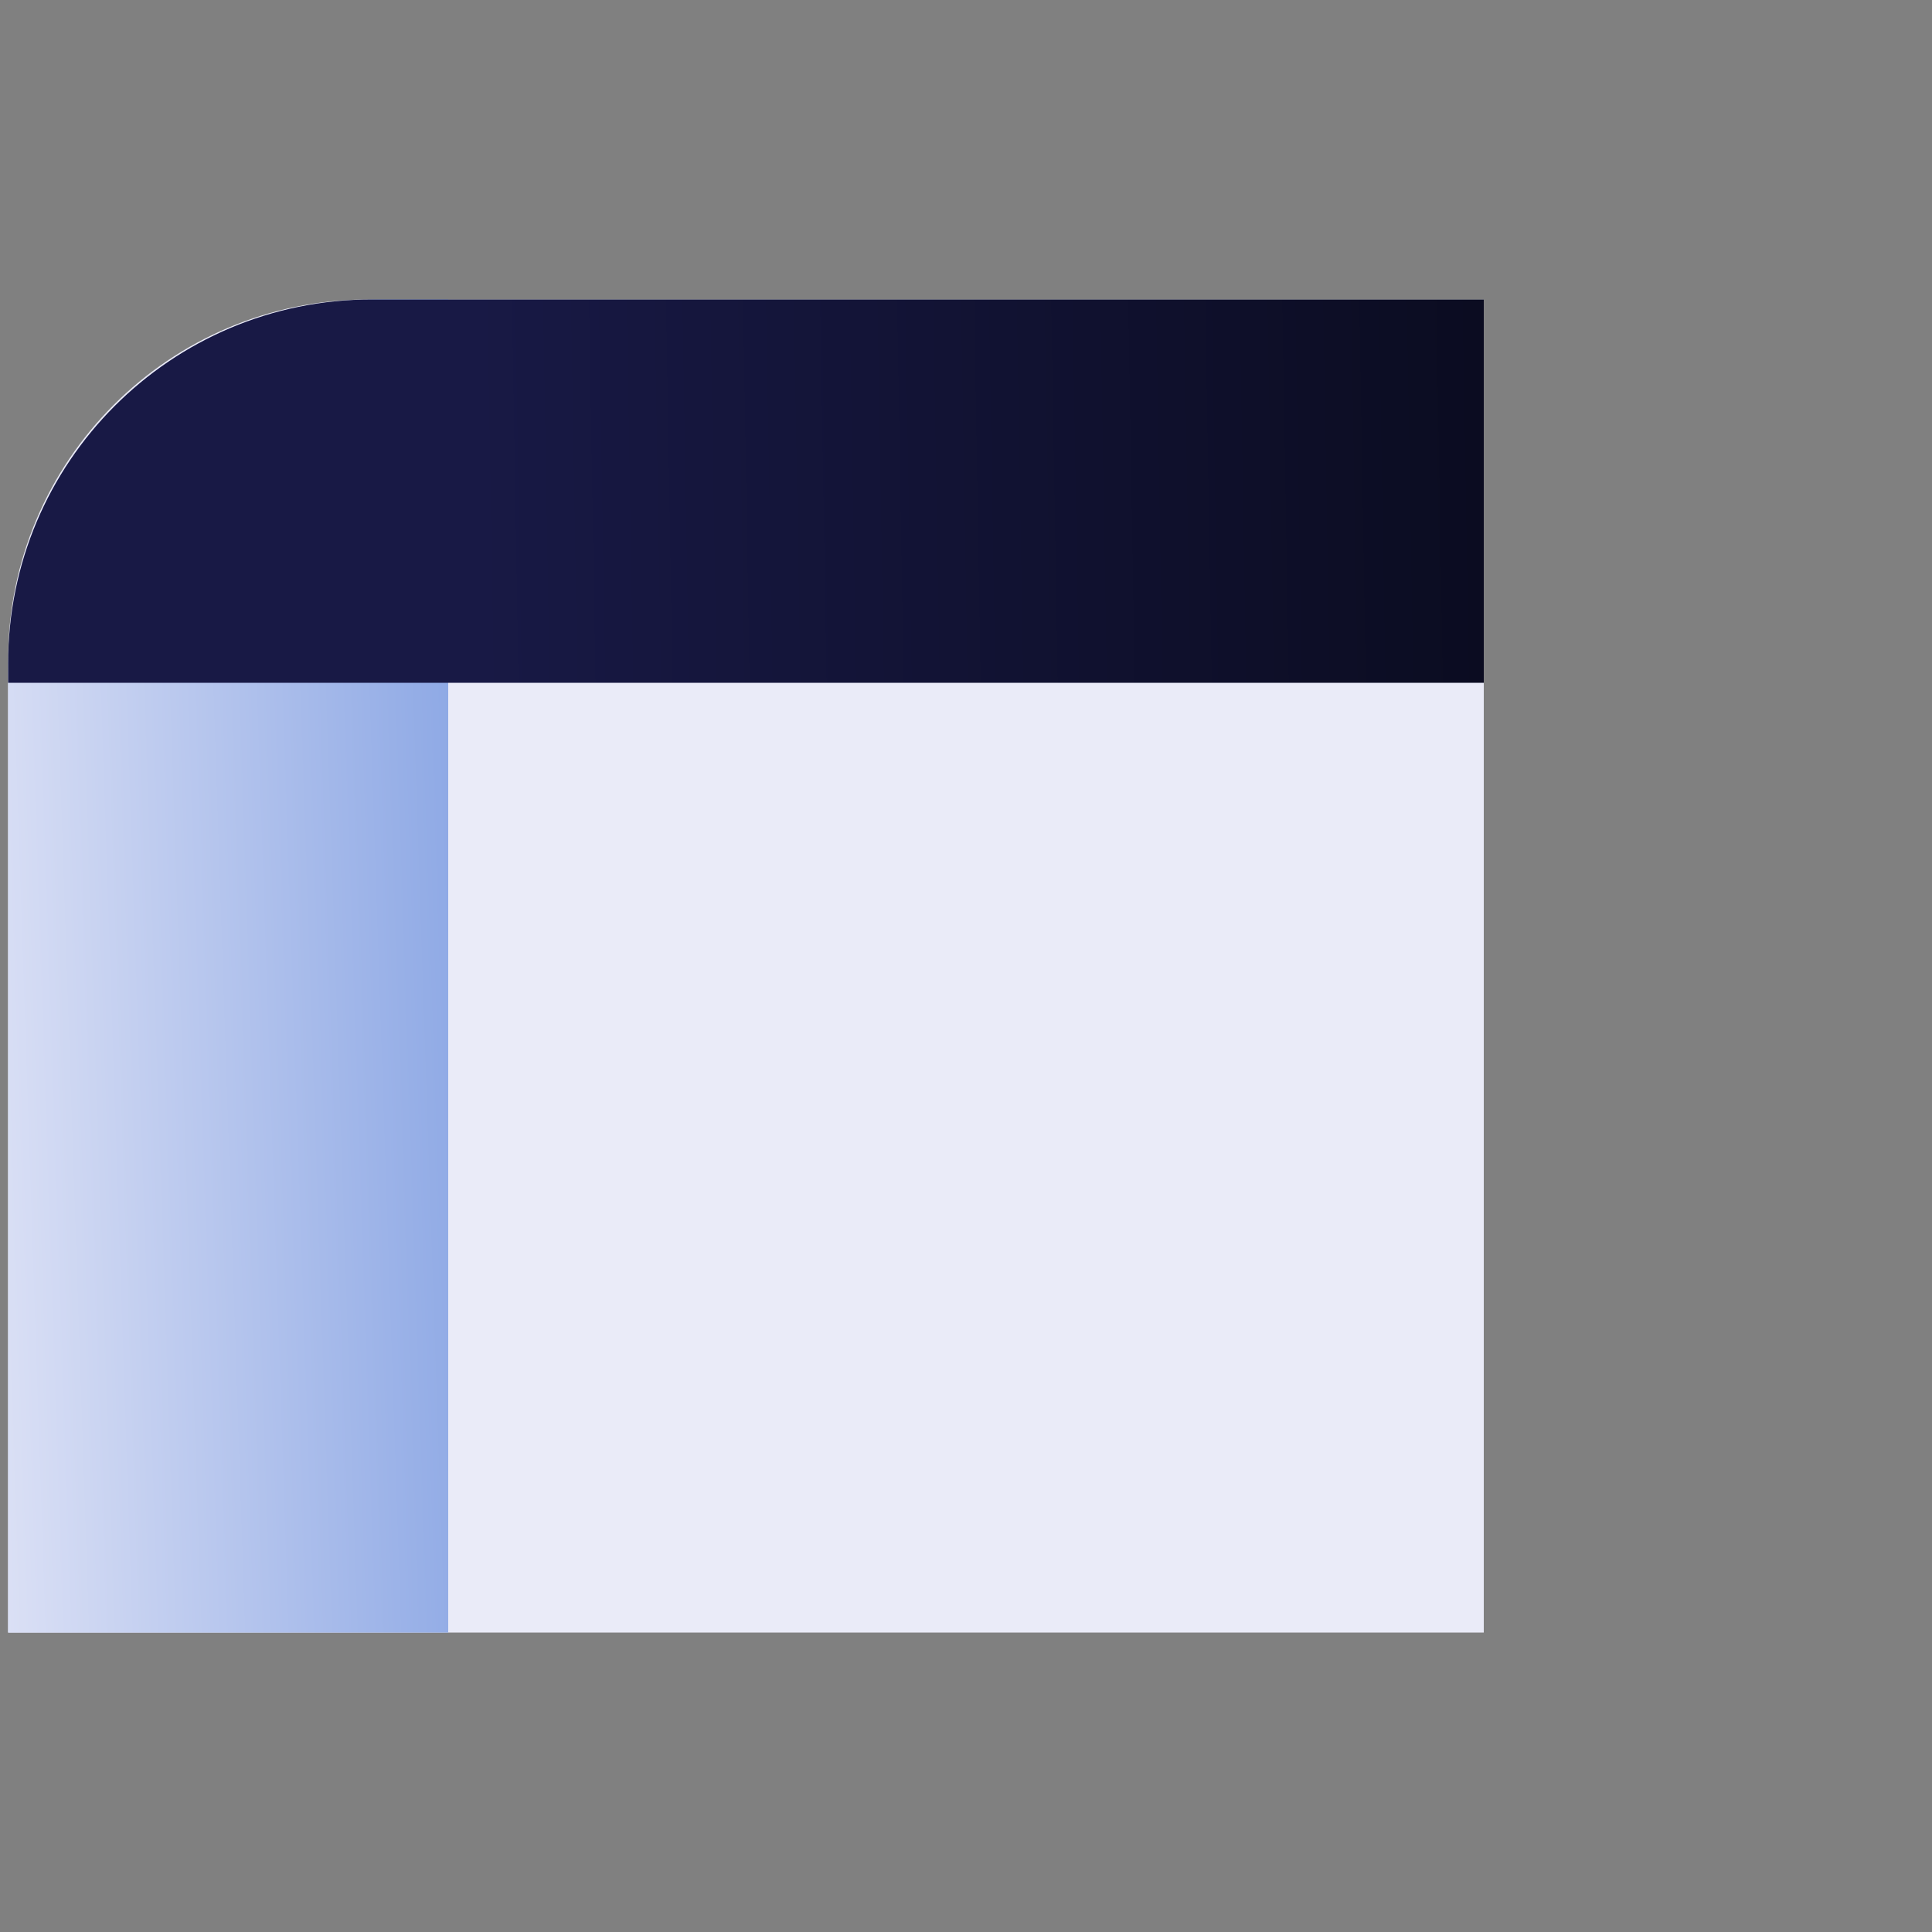
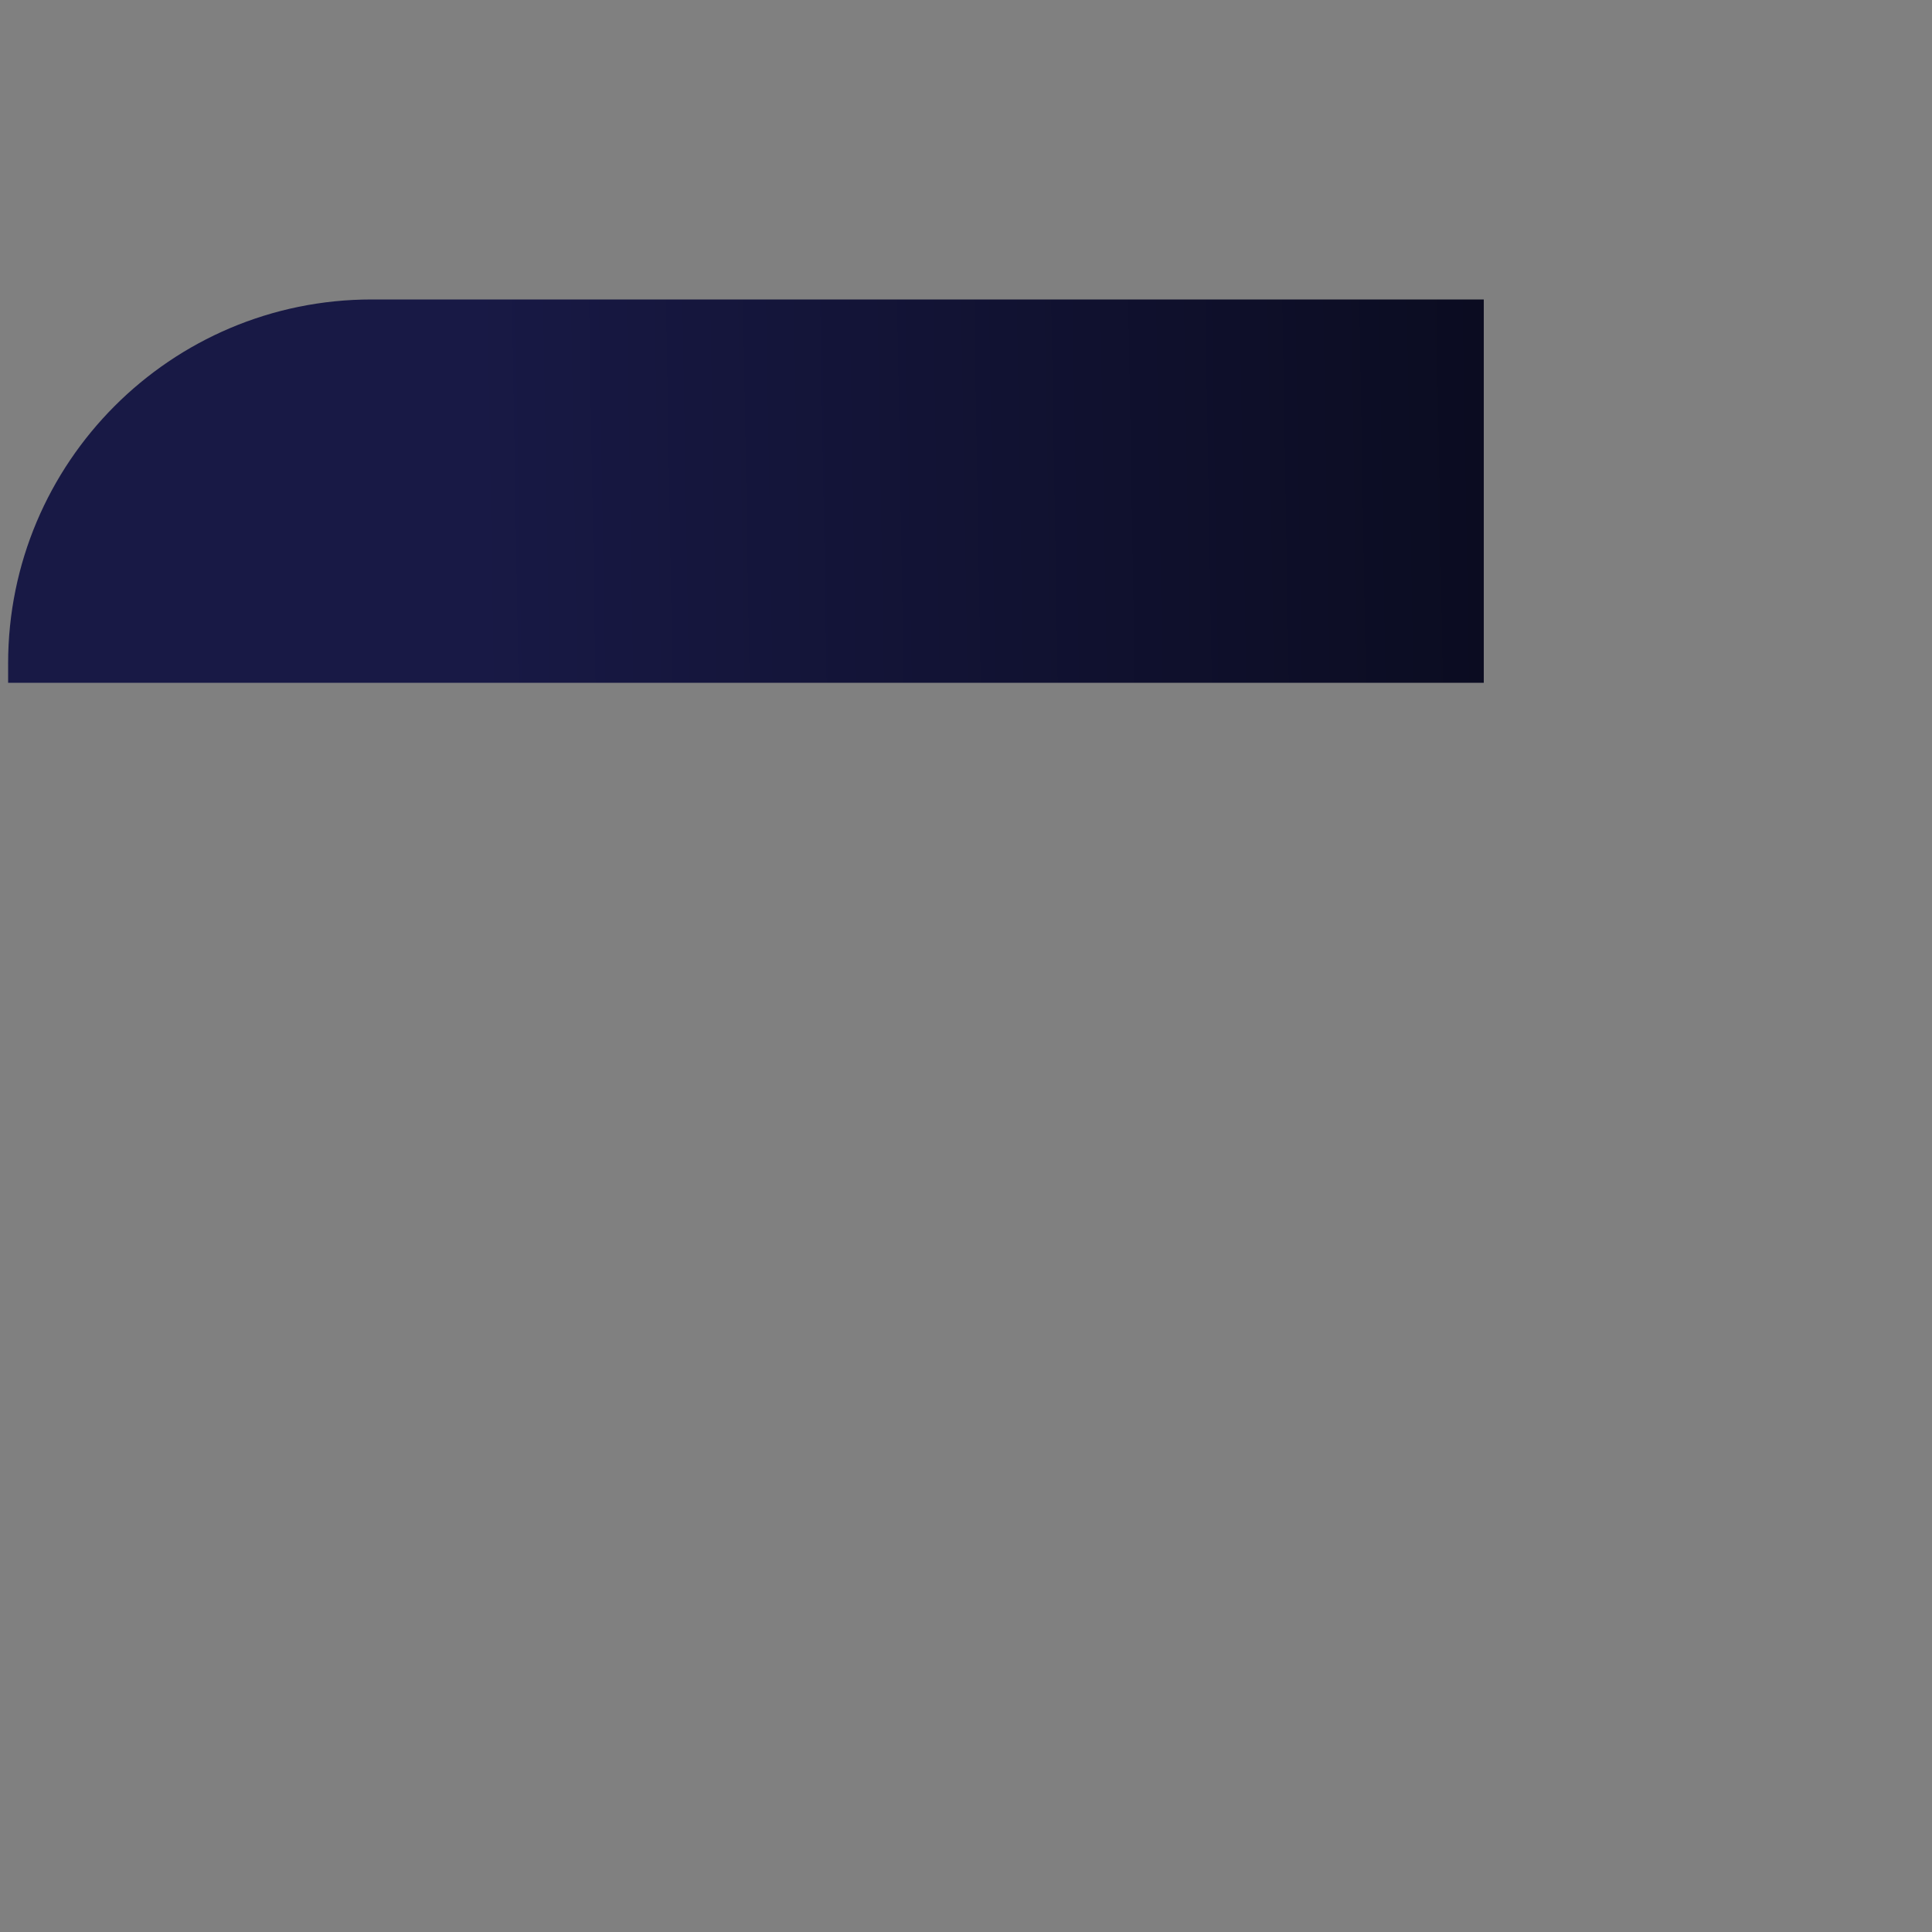
<svg xmlns="http://www.w3.org/2000/svg" id="Layer_1" data-name="Layer 1" version="1.1" viewBox="0 0 500 500">
  <rect x="0" y="0" width="500" height="500" fill="#808080" stroke="none" />
  <defs>
    <style>
      .cls-1 {
        fill: url(#linear-gradient);
      }

      .cls-1, .cls-2, .cls-3 {
        stroke-width: 0px;
      }

      .cls-2 {
        fill: #eaebf8;
      }

      .cls-3 {
        fill: url(#linear-gradient-2);
      }
    </style>
    <linearGradient id="linear-gradient" x1="-28.6" y1="647.5" x2="144" y2="653.3" gradientTransform="translate(0 902) scale(1 -1)" gradientUnits="userSpaceOnUse">
      <stop offset="0" stop-color="#eaebf8" />
      <stop offset="1" stop-color="#7f9ee2" />
    </linearGradient>
    <linearGradient id="linear-gradient-2" x1="123.4" y1="772.9" x2="462.2" y2="778.7" gradientTransform="translate(0 902) scale(1 -1)" gradientUnits="userSpaceOnUse">
      <stop offset="0" stop-color="#181945" />
      <stop offset="1" stop-color="#070816" />
    </linearGradient>
  </defs>
-   <path class="cls-2" d="M95.3,77.5h288.7v345H2.1v-251.8c0-51.4,41.7-93.2,93.2-93.2h0Z" />
-   <path class="cls-1" d="M98.7,77.5h17.3v345H2.1v-248.4c0-53.4,43.3-96.6,96.6-96.6Z" />
  <path class="cls-3" d="M96.2,77.5h287.8v99.2H2.1v-5c0-52,42.1-94.2,94.1-94.2h0Z" />
</svg>